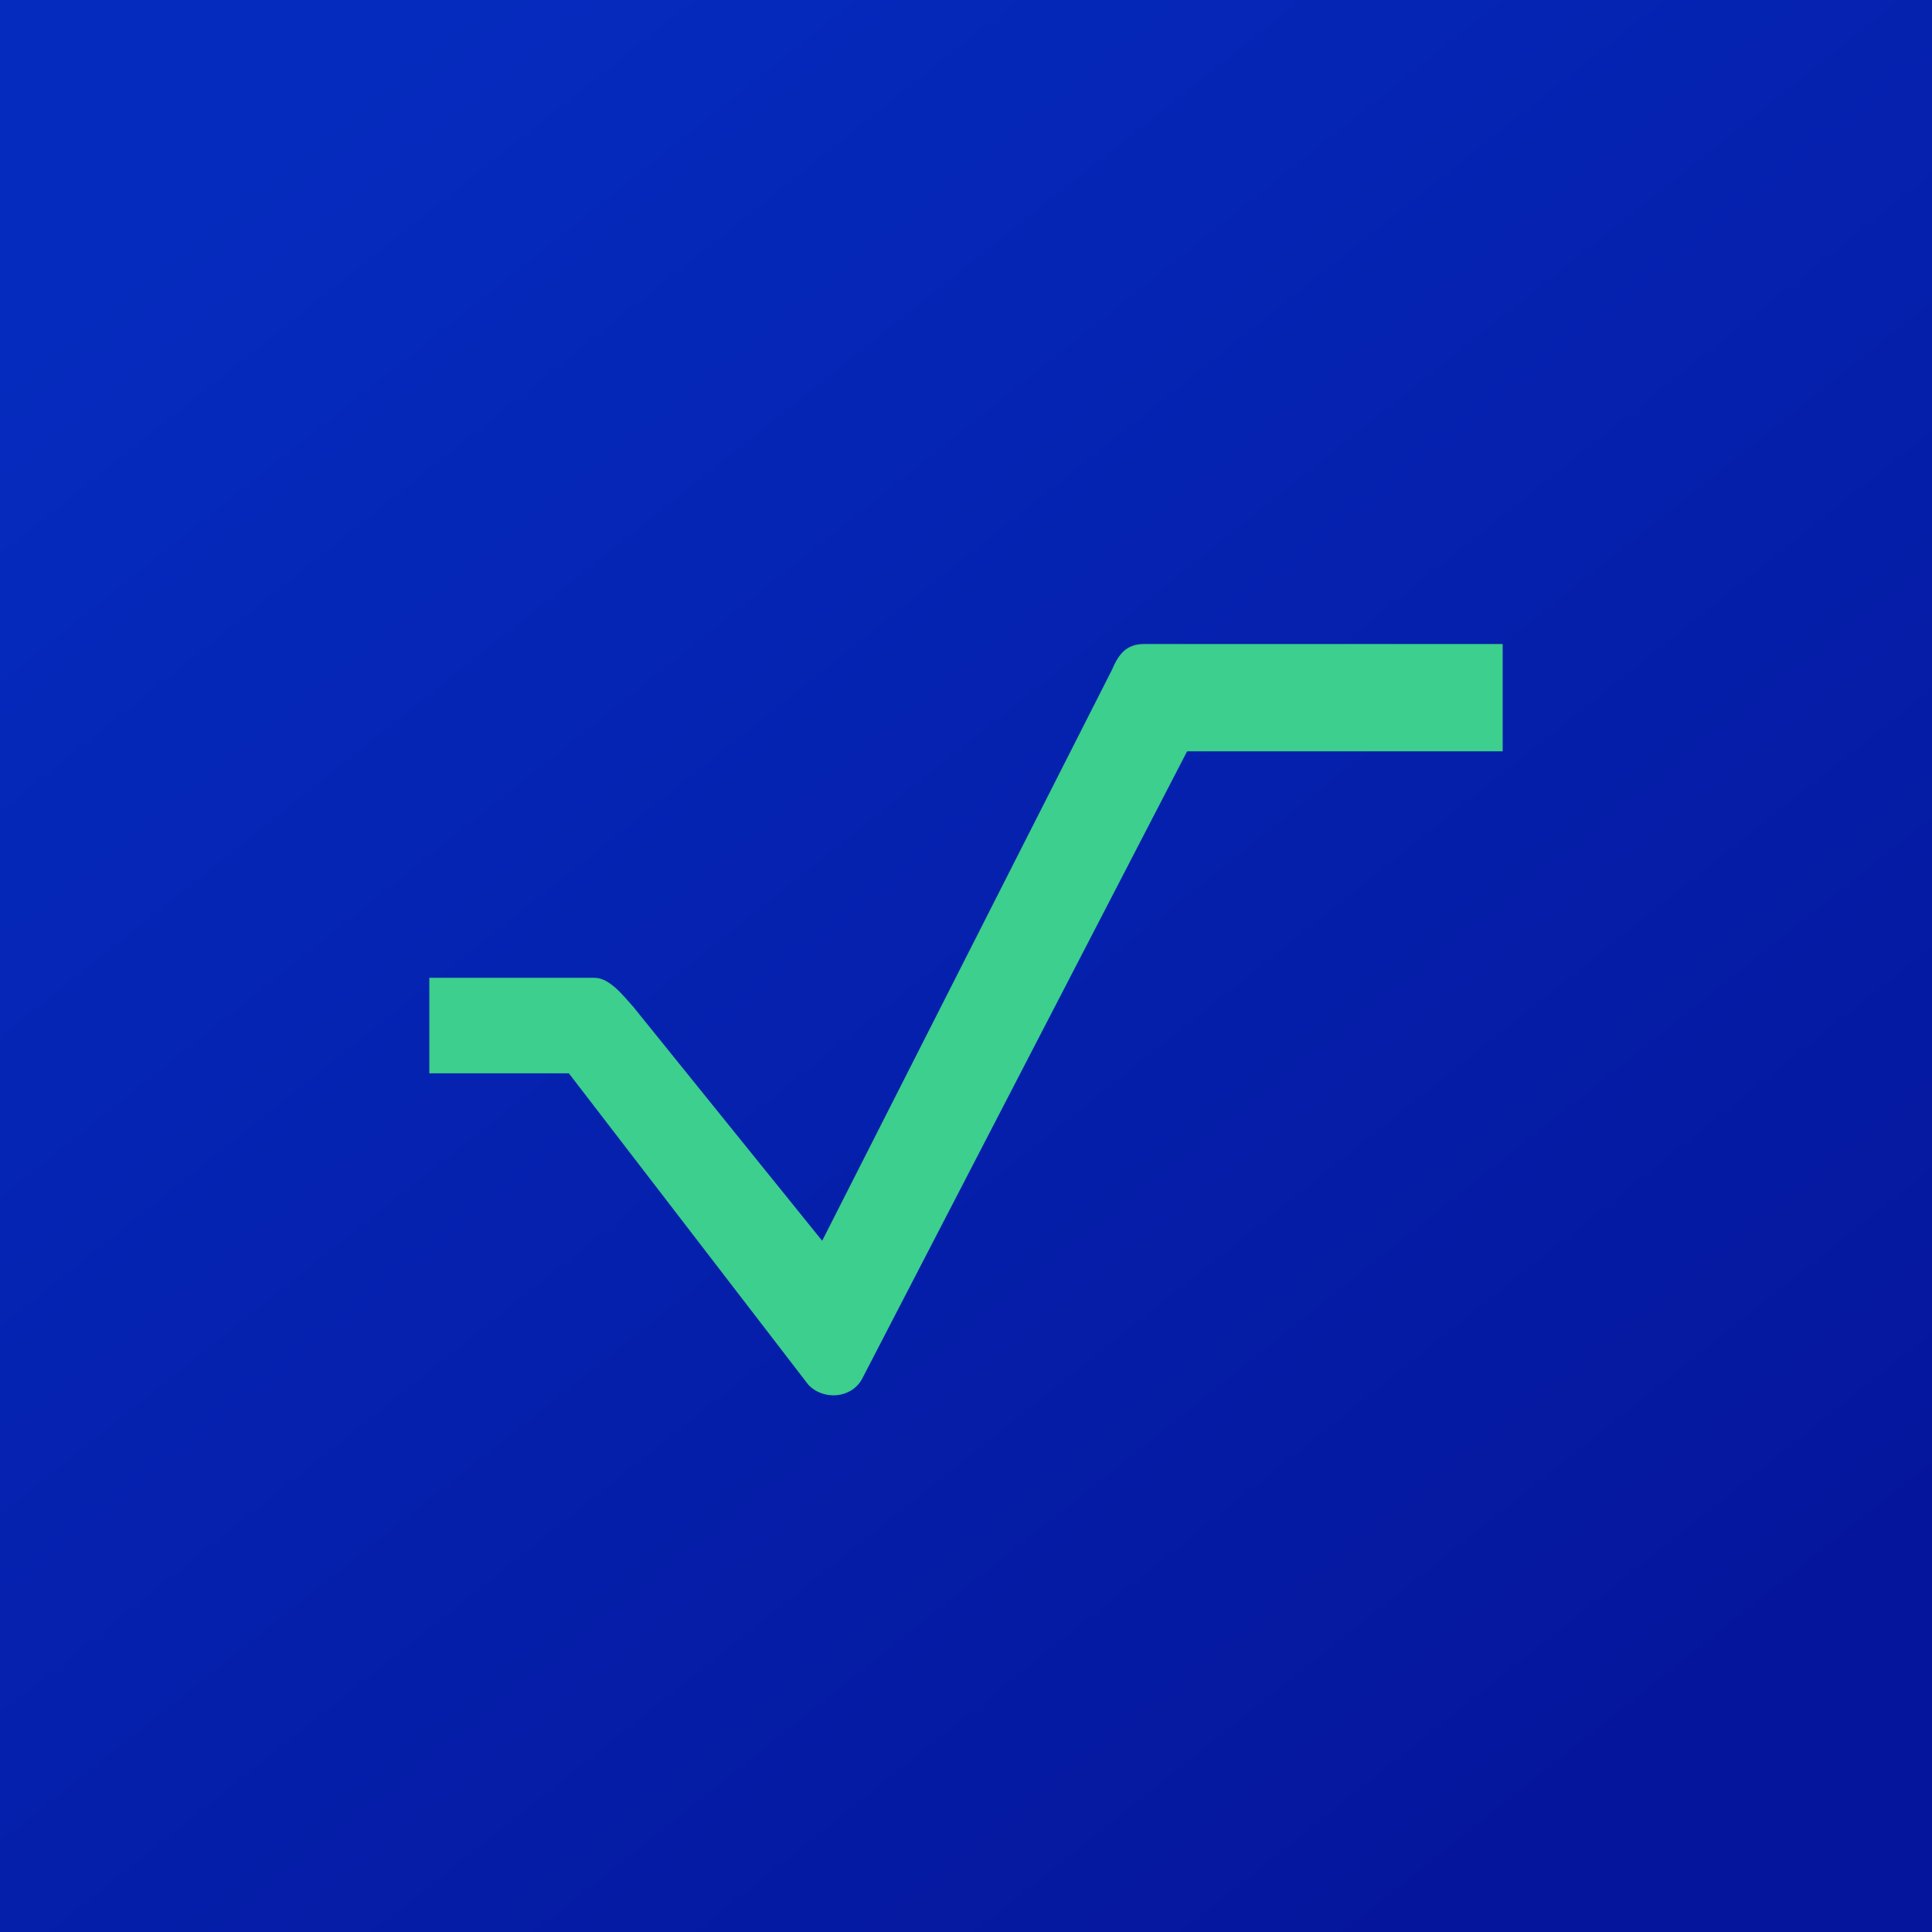
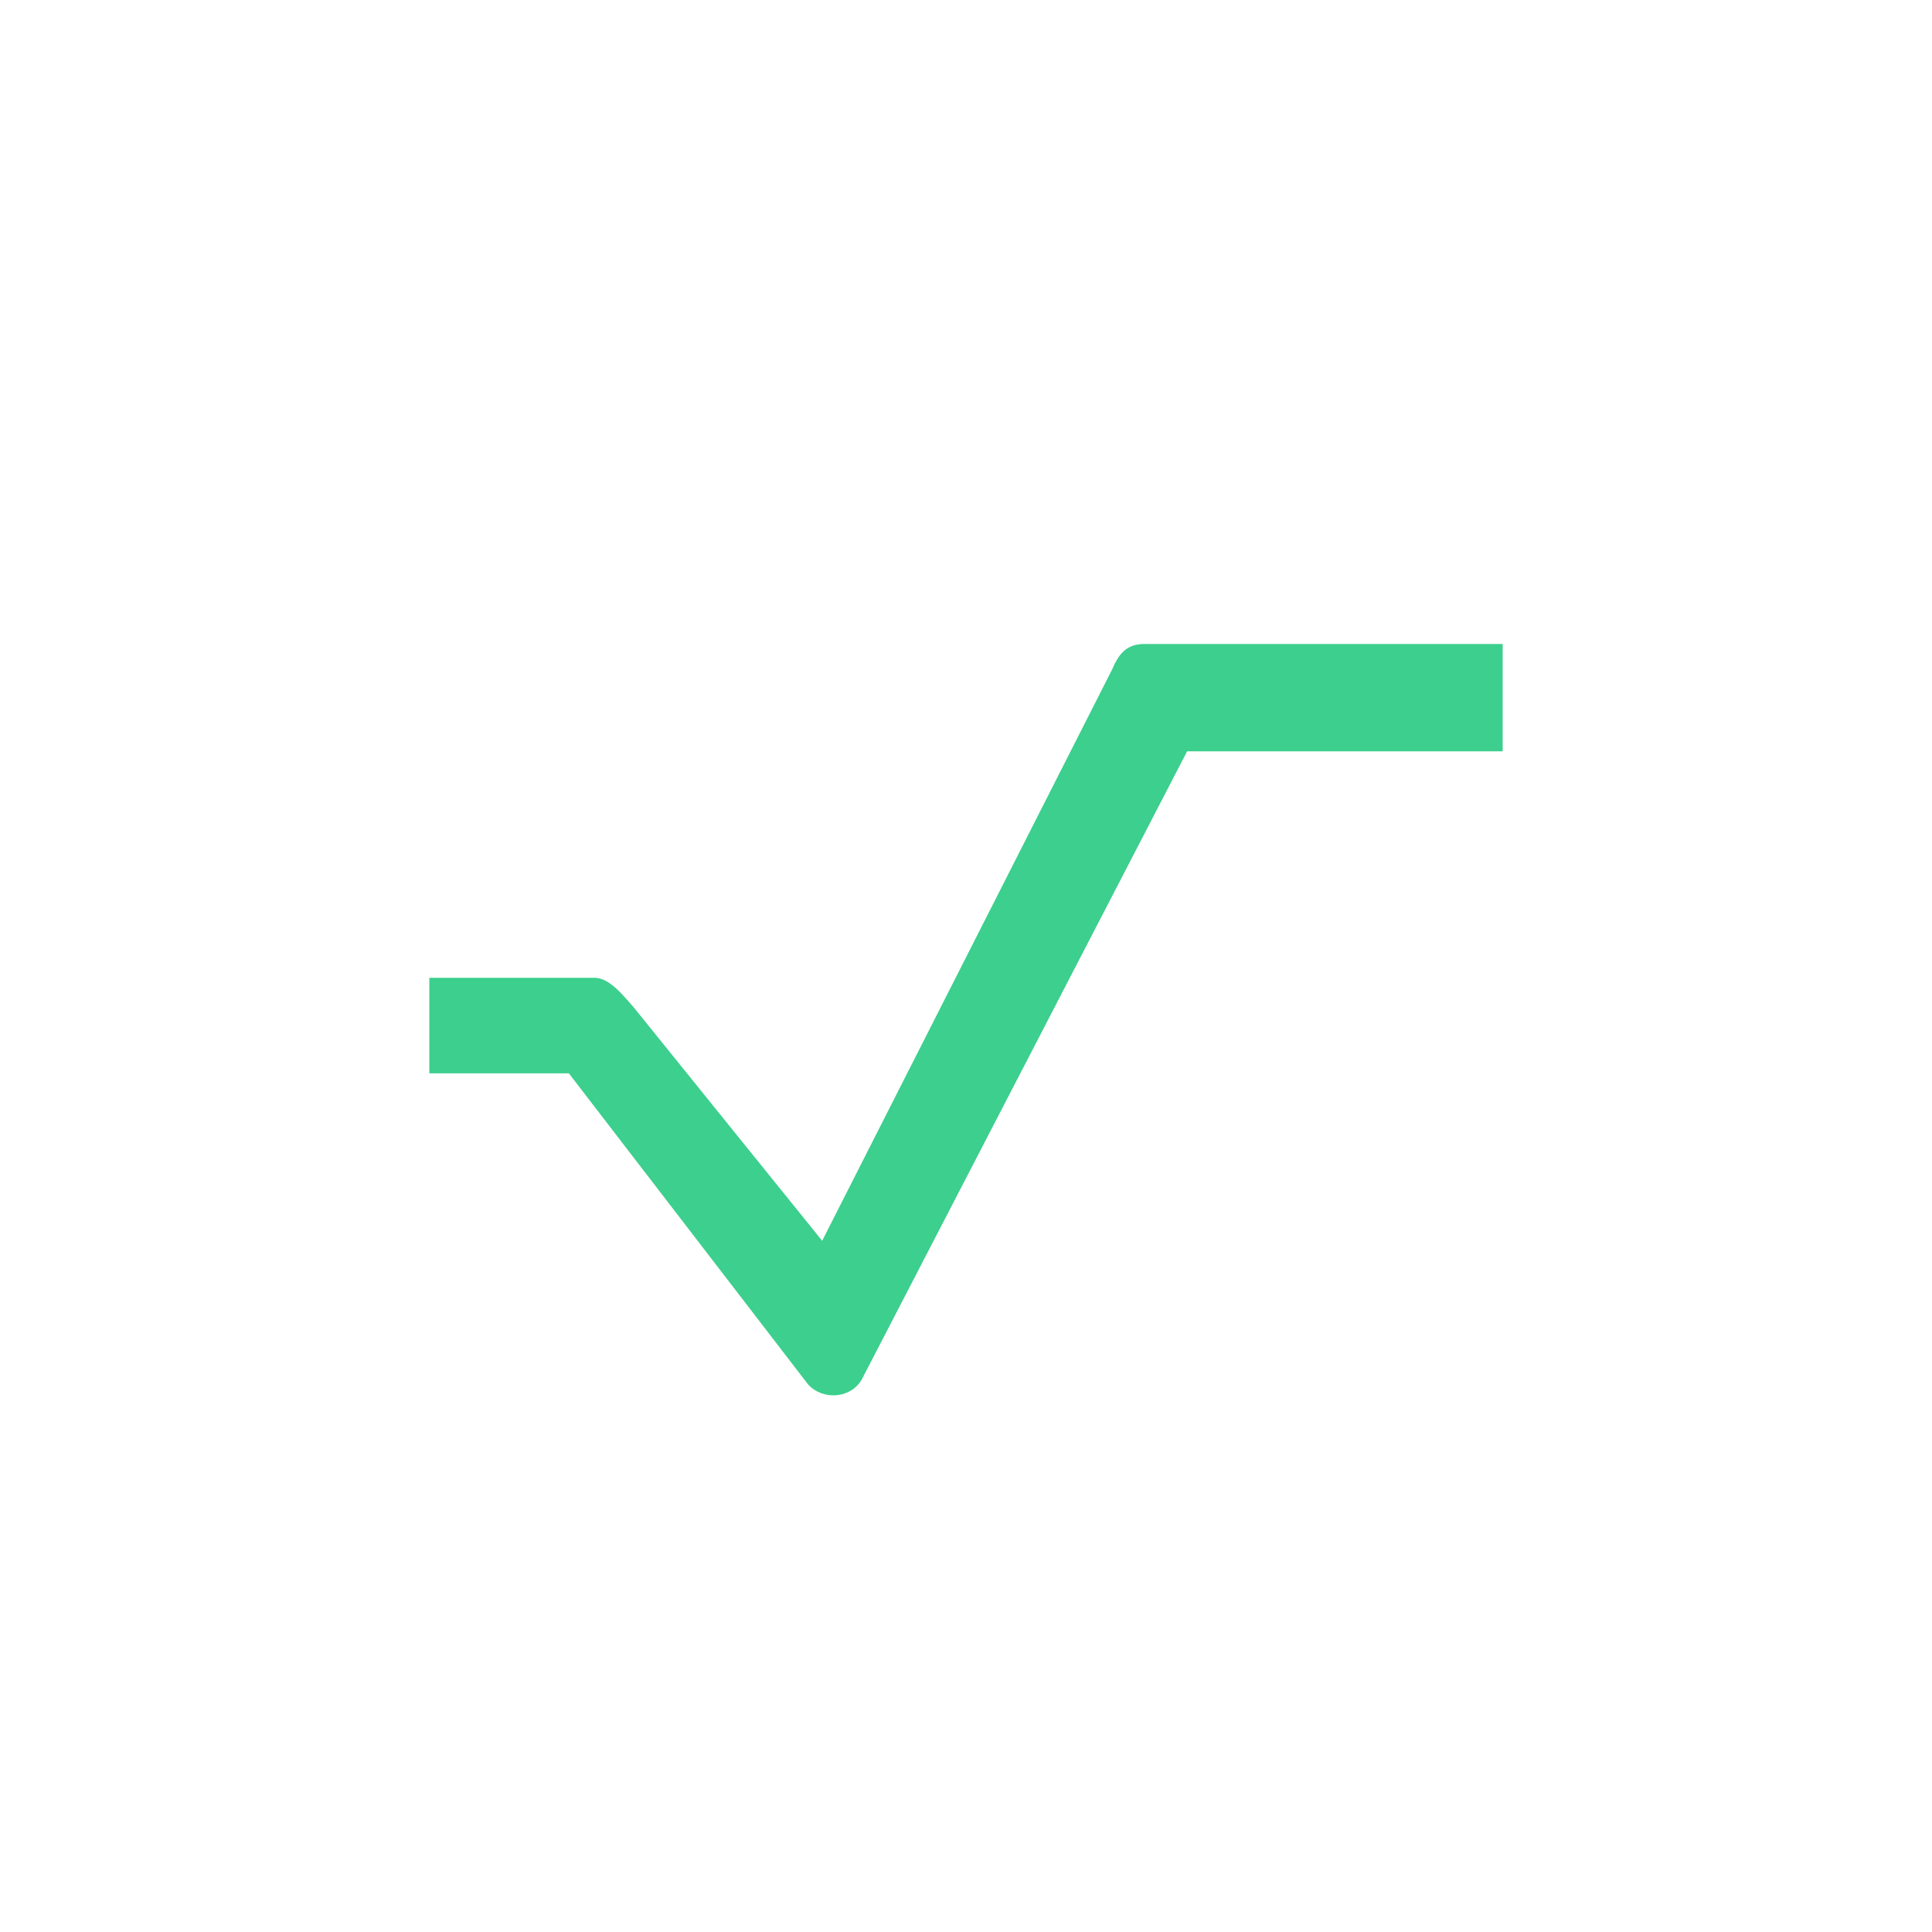
<svg xmlns="http://www.w3.org/2000/svg" width="18" height="18">
-   <path fill="url(#afro5p0qc)" d="M0 0h18v18H0z" />
  <path d="M4 10v-.89h1.54c.14 0 .27.17.36.27l1.76 2.18 2.7-5.32c.06-.14.13-.24.3-.24H14v1h-2.94l-3.03 5.85c-.1.18-.36.2-.5.05L5.3 10H4z" fill="#3CCF8D" />
  <defs>
    <linearGradient id="afro5p0qc" x1="2.41" y1="1.43" x2="14.7" y2="16.85" gradientUnits="userSpaceOnUse">
      <stop stop-color="#052BBE" />
      <stop offset="1" stop-color="#05169C" />
    </linearGradient>
  </defs>
</svg>